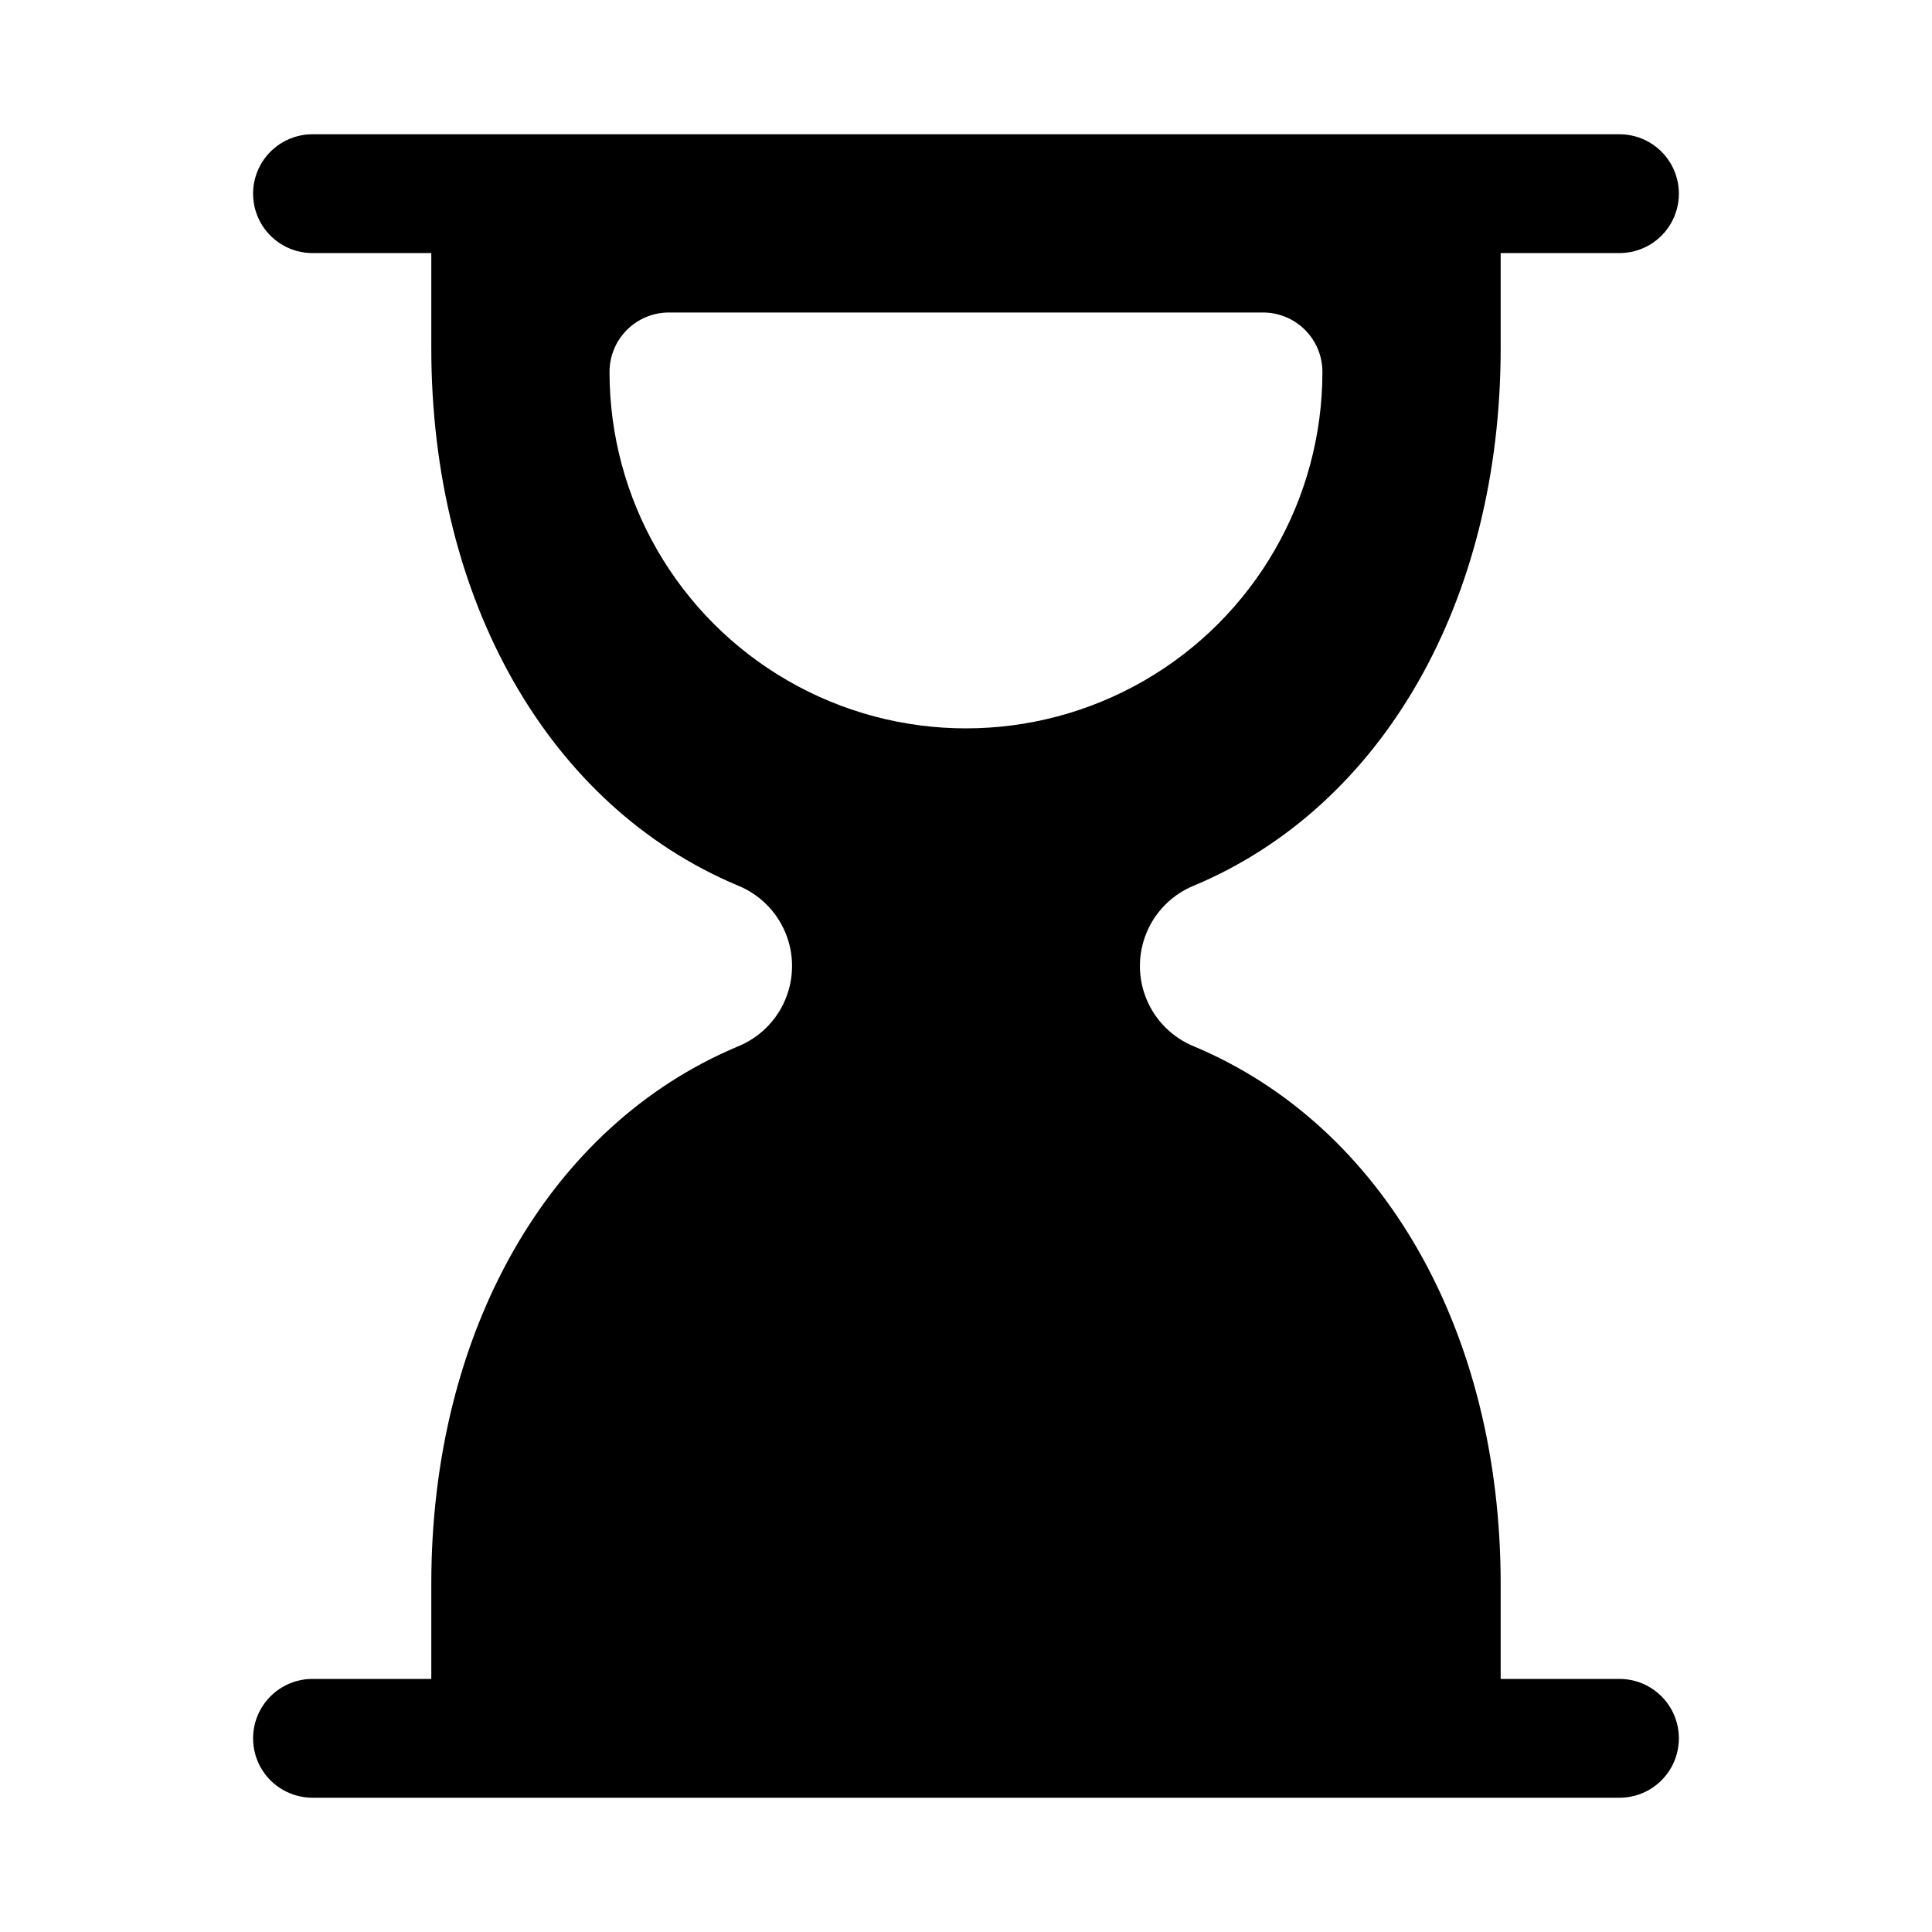
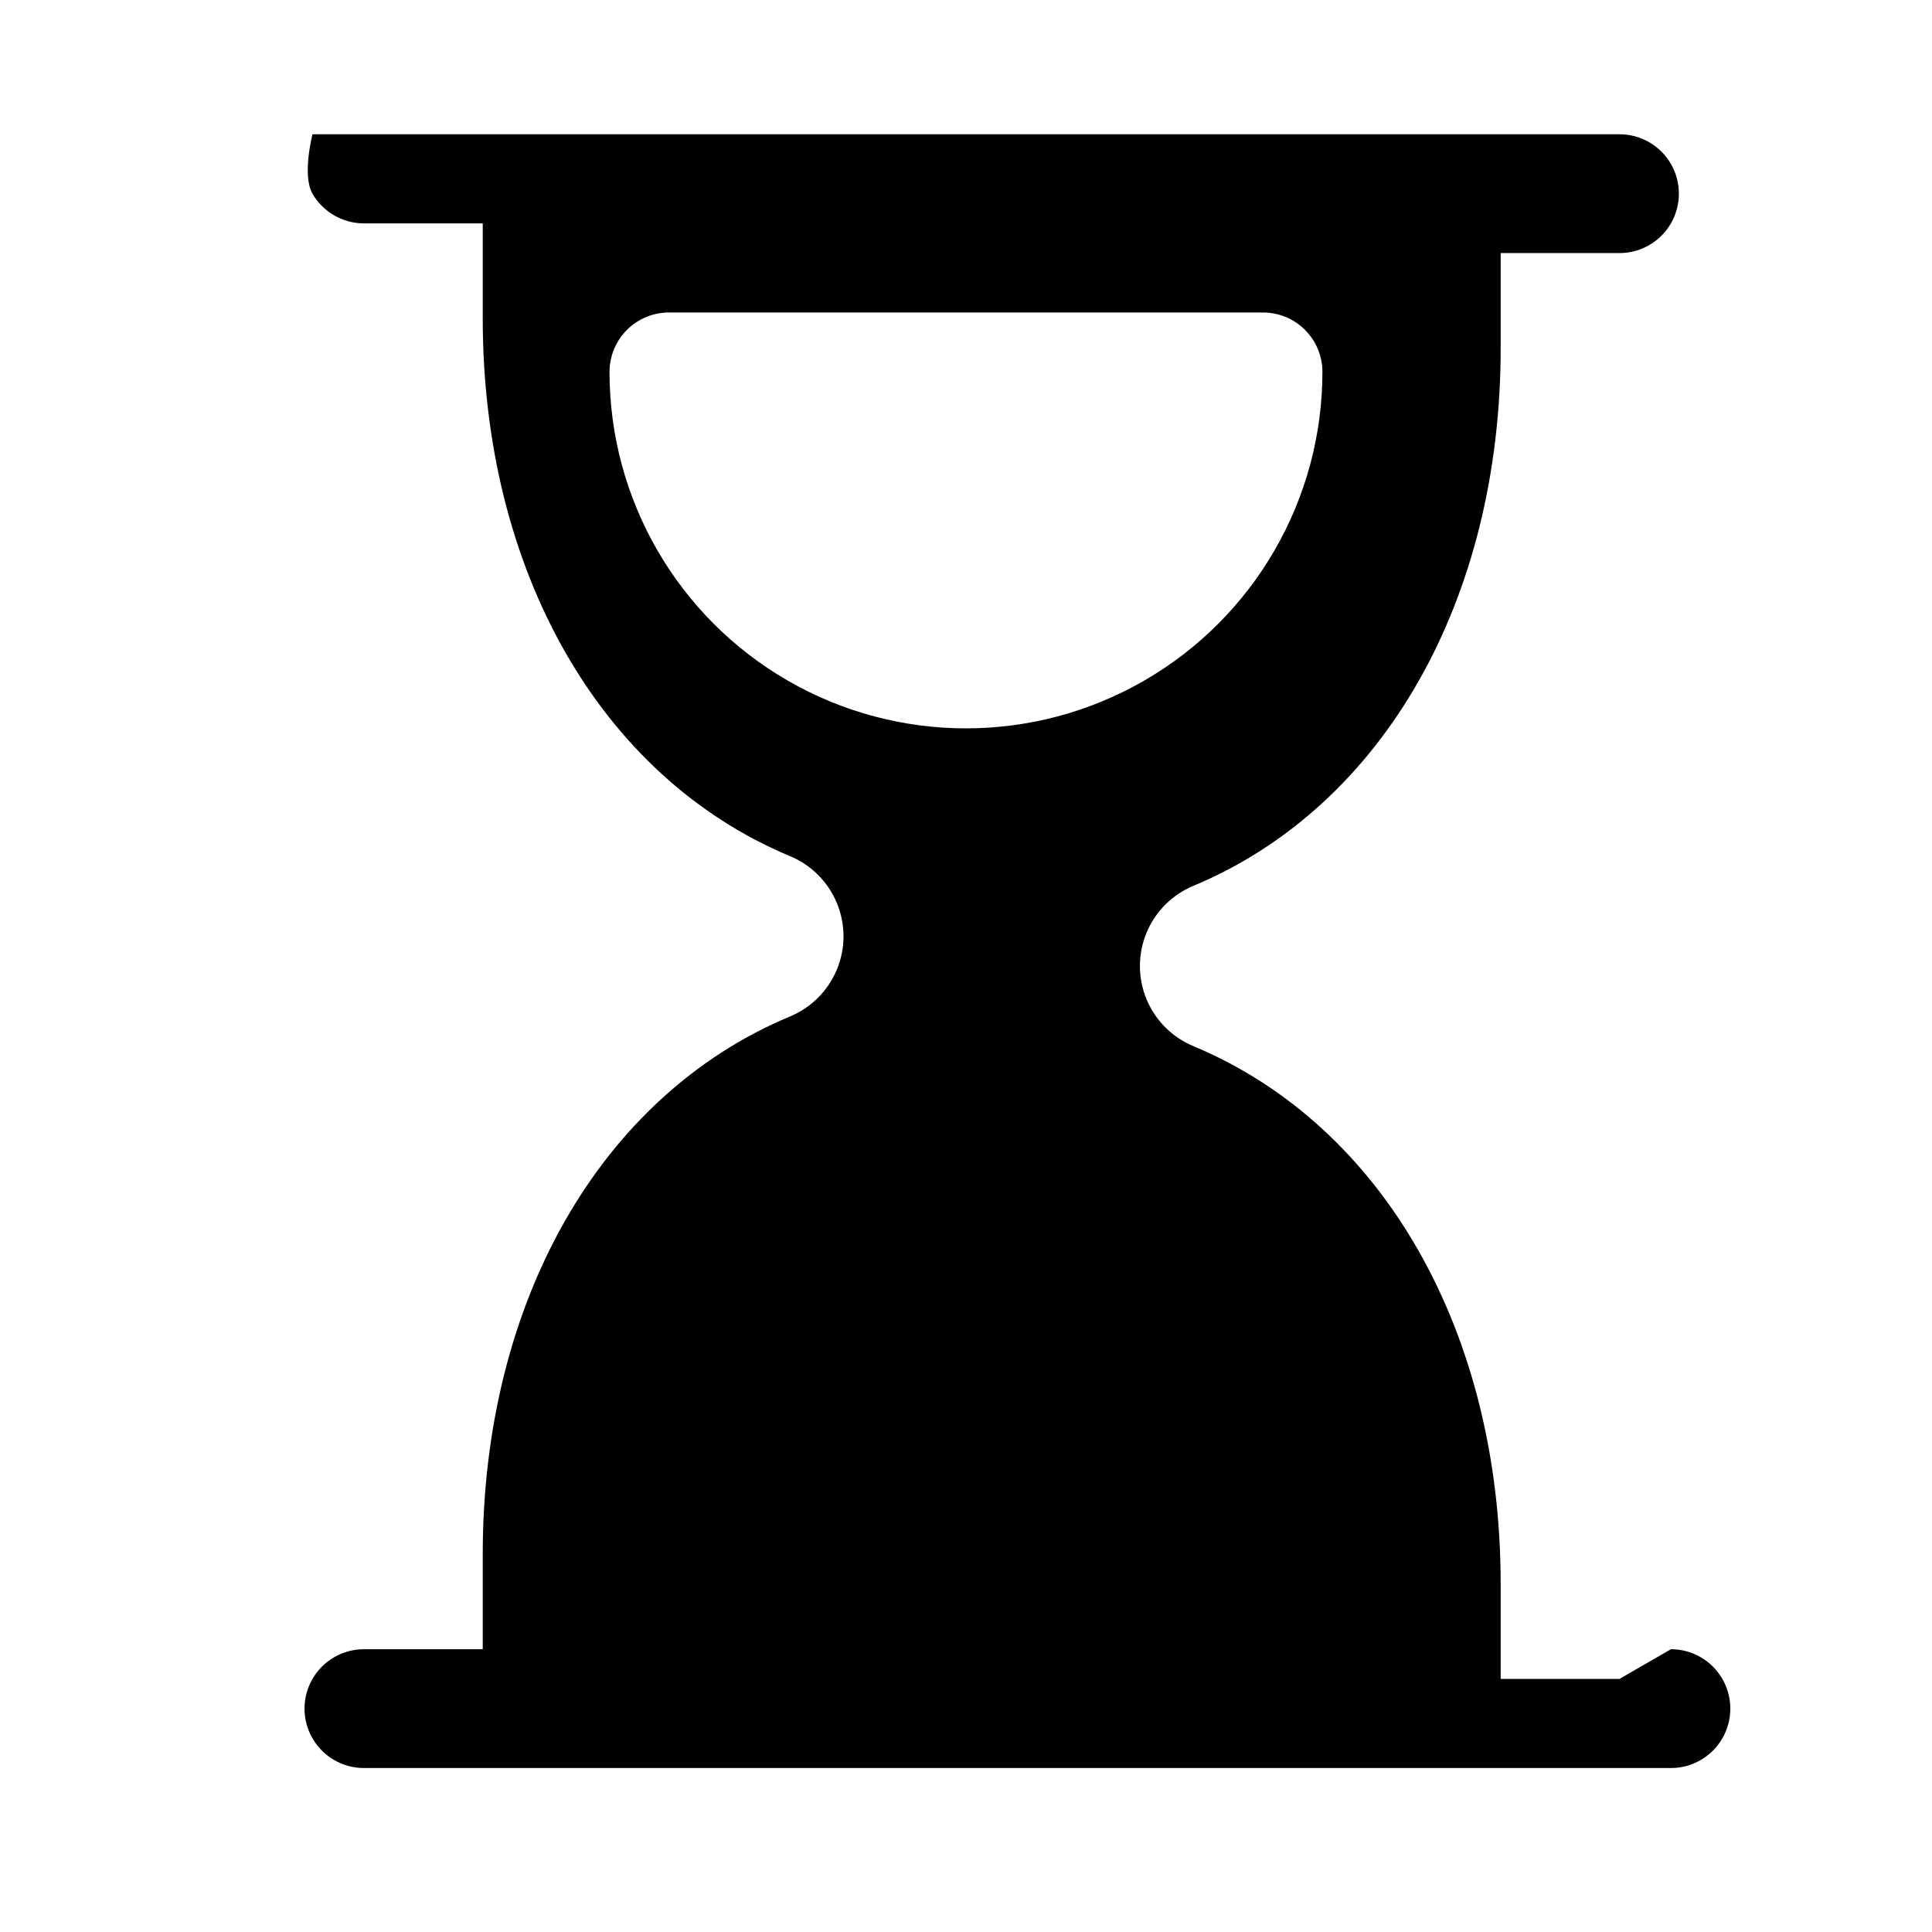
<svg xmlns="http://www.w3.org/2000/svg" fill="#000000" width="800px" height="800px" version="1.1" viewBox="144 144 512 512">
-   <path d="m573.18 588.93h-31.488v-25.184c0-66.82-31.117-121.39-81.227-142.42-5.695-2.305-10.234-6.793-12.602-12.465-2.367-5.672-2.367-12.051 0-17.723 2.367-5.672 6.906-10.16 12.602-12.465 50.105-21.031 81.227-75.598 81.227-142.42v-25.184h31.488c5.625 0 10.82-3 13.633-7.871 2.812-4.871 2.812-10.875 0-15.746s-8.008-7.871-13.633-7.871h-346.37c-5.625 0-10.82 3-13.633 7.871s-2.812 10.875 0 15.746c2.812 4.871 8.008 7.871 13.633 7.871h31.488v25.184c0 66.82 31.117 121.39 81.227 142.42 5.699 2.305 10.234 6.793 12.602 12.465 2.367 5.672 2.367 12.055 0 17.723-2.367 5.672-6.902 10.16-12.602 12.465-50.105 21.031-81.227 75.598-81.227 142.42v25.184h-31.488c-5.625 0-10.82 3.004-13.633 7.875-2.812 4.871-2.812 10.871 0 15.742 2.812 4.871 8.008 7.871 13.633 7.871h346.37c5.625 0 10.82-3 13.633-7.871 2.812-4.871 2.812-10.871 0-15.742-2.812-4.871-8.008-7.875-13.633-7.875zm-267.65-346.37c0-4.176 1.656-8.18 4.609-11.133s6.957-4.613 11.133-4.613h157.44c4.176 0 8.18 1.66 11.133 4.613 2.953 2.953 4.609 6.957 4.609 11.133 0 33.75-18.004 64.934-47.23 81.809-29.227 16.875-65.238 16.875-94.465 0s-47.23-48.059-47.23-81.809z" />
+   <path d="m573.18 588.93h-31.488v-25.184c0-66.82-31.117-121.39-81.227-142.42-5.695-2.305-10.234-6.793-12.602-12.465-2.367-5.672-2.367-12.051 0-17.723 2.367-5.672 6.906-10.16 12.602-12.465 50.105-21.031 81.227-75.598 81.227-142.42v-25.184h31.488c5.625 0 10.82-3 13.633-7.871 2.812-4.871 2.812-10.875 0-15.746s-8.008-7.871-13.633-7.871h-346.37s-2.812 10.875 0 15.746c2.812 4.871 8.008 7.871 13.633 7.871h31.488v25.184c0 66.82 31.117 121.39 81.227 142.42 5.699 2.305 10.234 6.793 12.602 12.465 2.367 5.672 2.367 12.055 0 17.723-2.367 5.672-6.902 10.16-12.602 12.465-50.105 21.031-81.227 75.598-81.227 142.42v25.184h-31.488c-5.625 0-10.82 3.004-13.633 7.875-2.812 4.871-2.812 10.871 0 15.742 2.812 4.871 8.008 7.871 13.633 7.871h346.37c5.625 0 10.82-3 13.633-7.871 2.812-4.871 2.812-10.871 0-15.742-2.812-4.871-8.008-7.875-13.633-7.875zm-267.65-346.37c0-4.176 1.656-8.18 4.609-11.133s6.957-4.613 11.133-4.613h157.44c4.176 0 8.18 1.66 11.133 4.613 2.953 2.953 4.609 6.957 4.609 11.133 0 33.75-18.004 64.934-47.23 81.809-29.227 16.875-65.238 16.875-94.465 0s-47.23-48.059-47.23-81.809z" />
</svg>